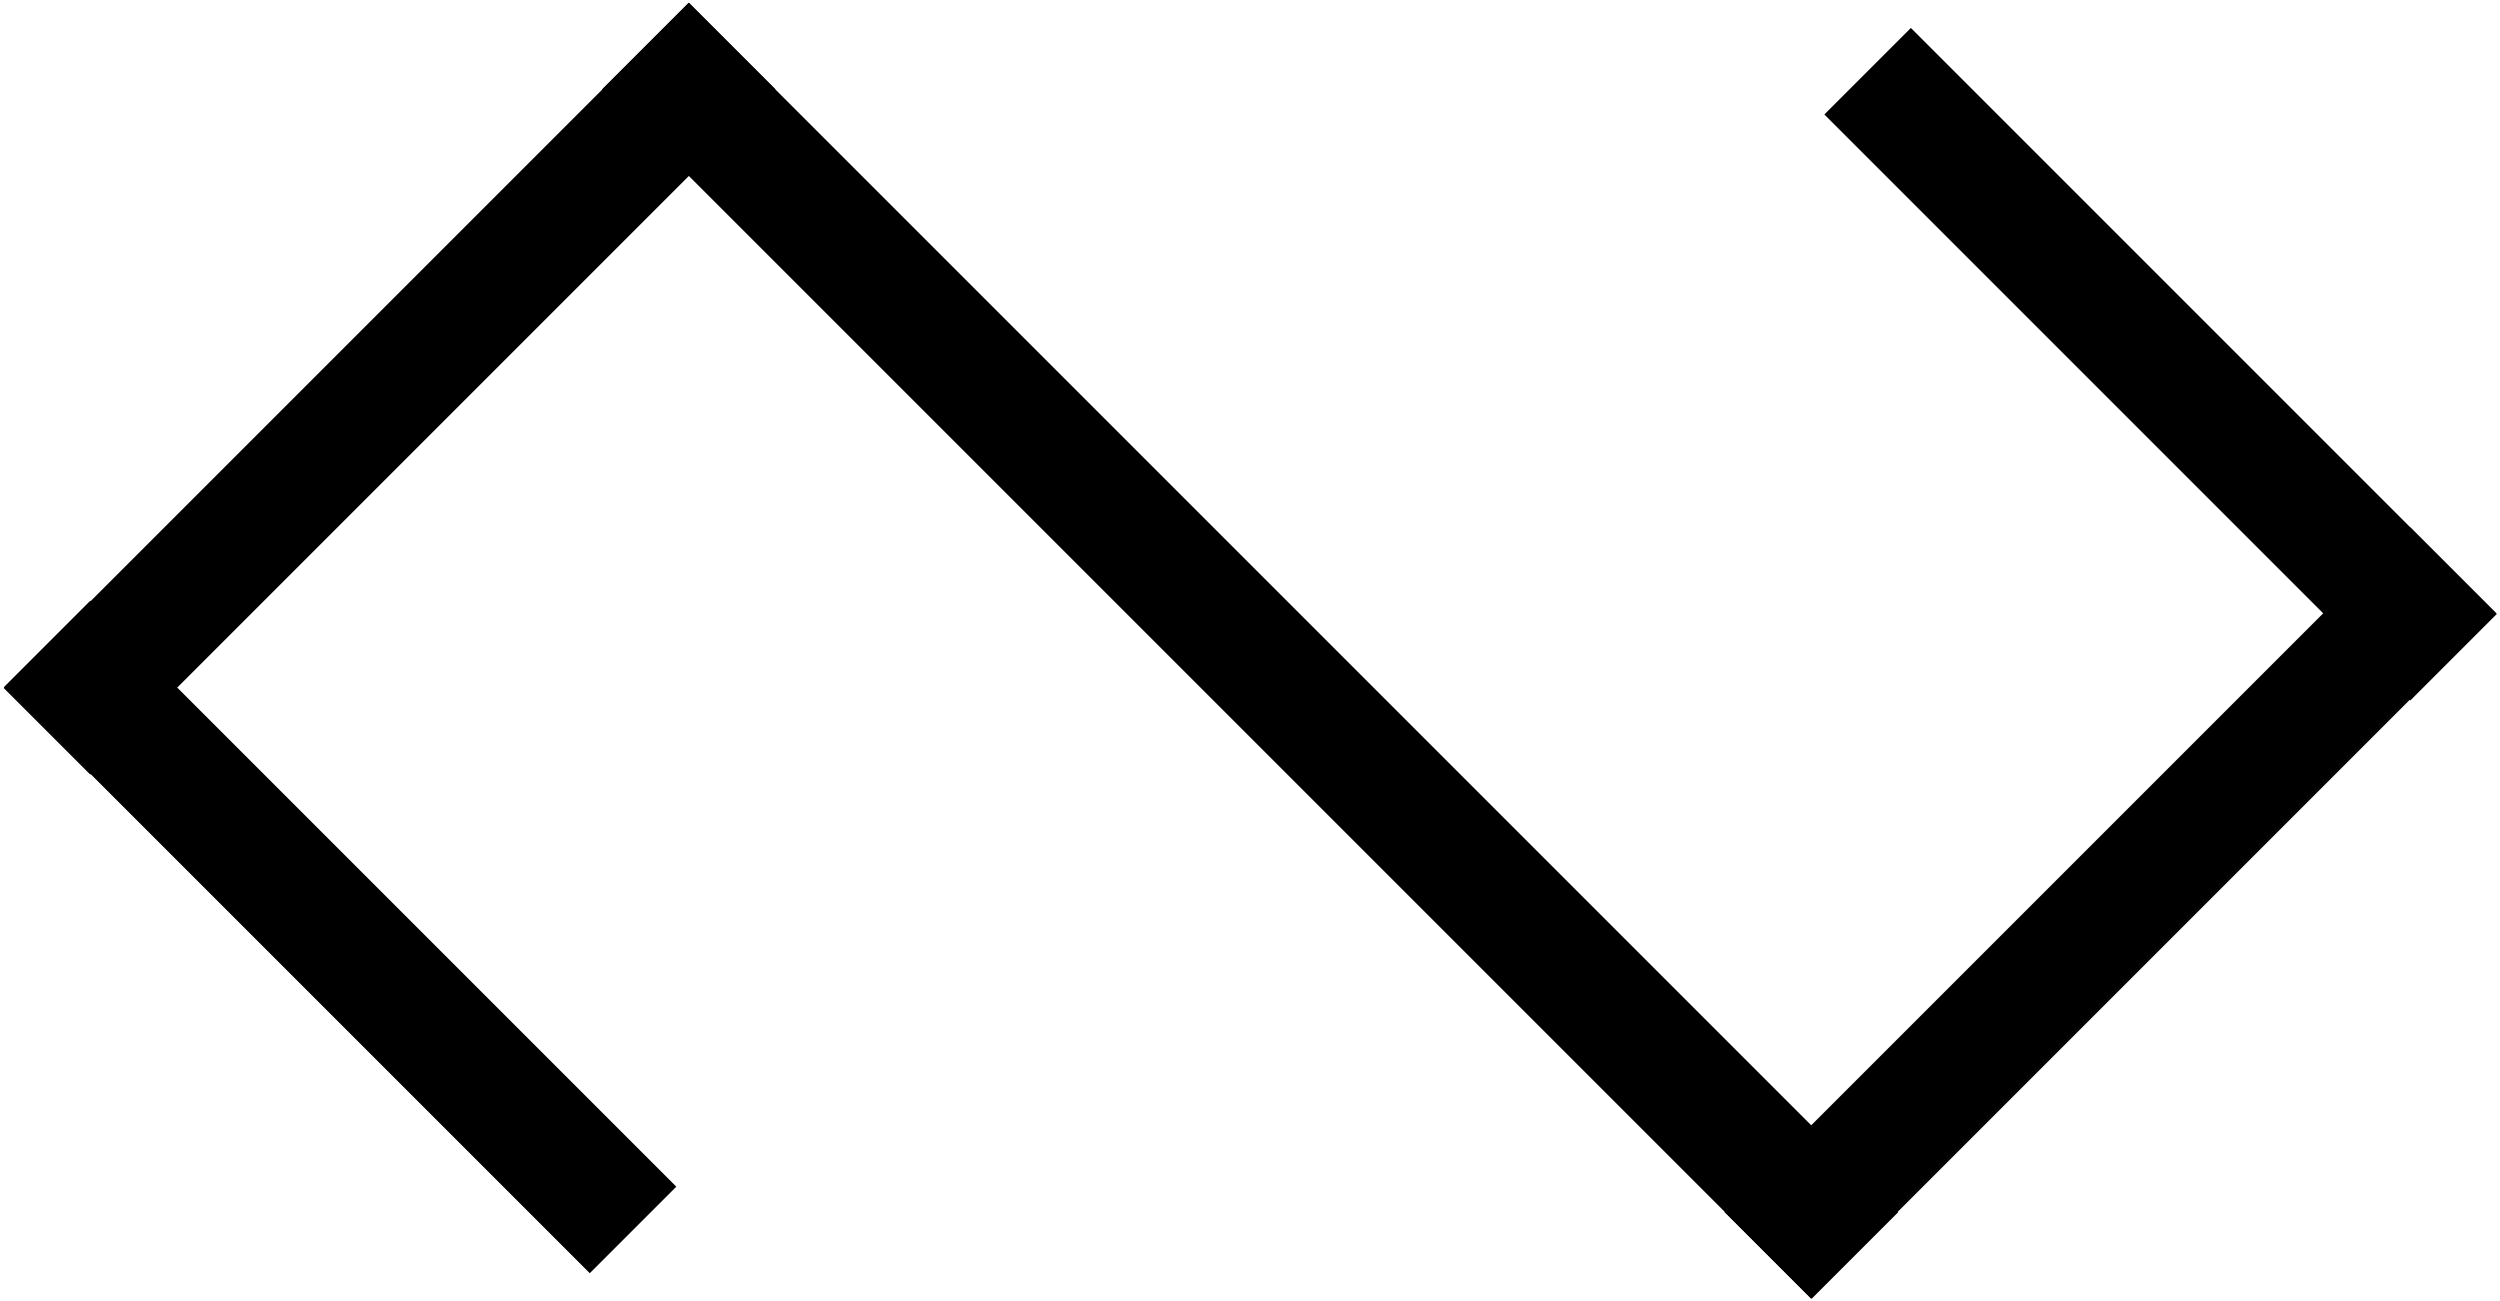
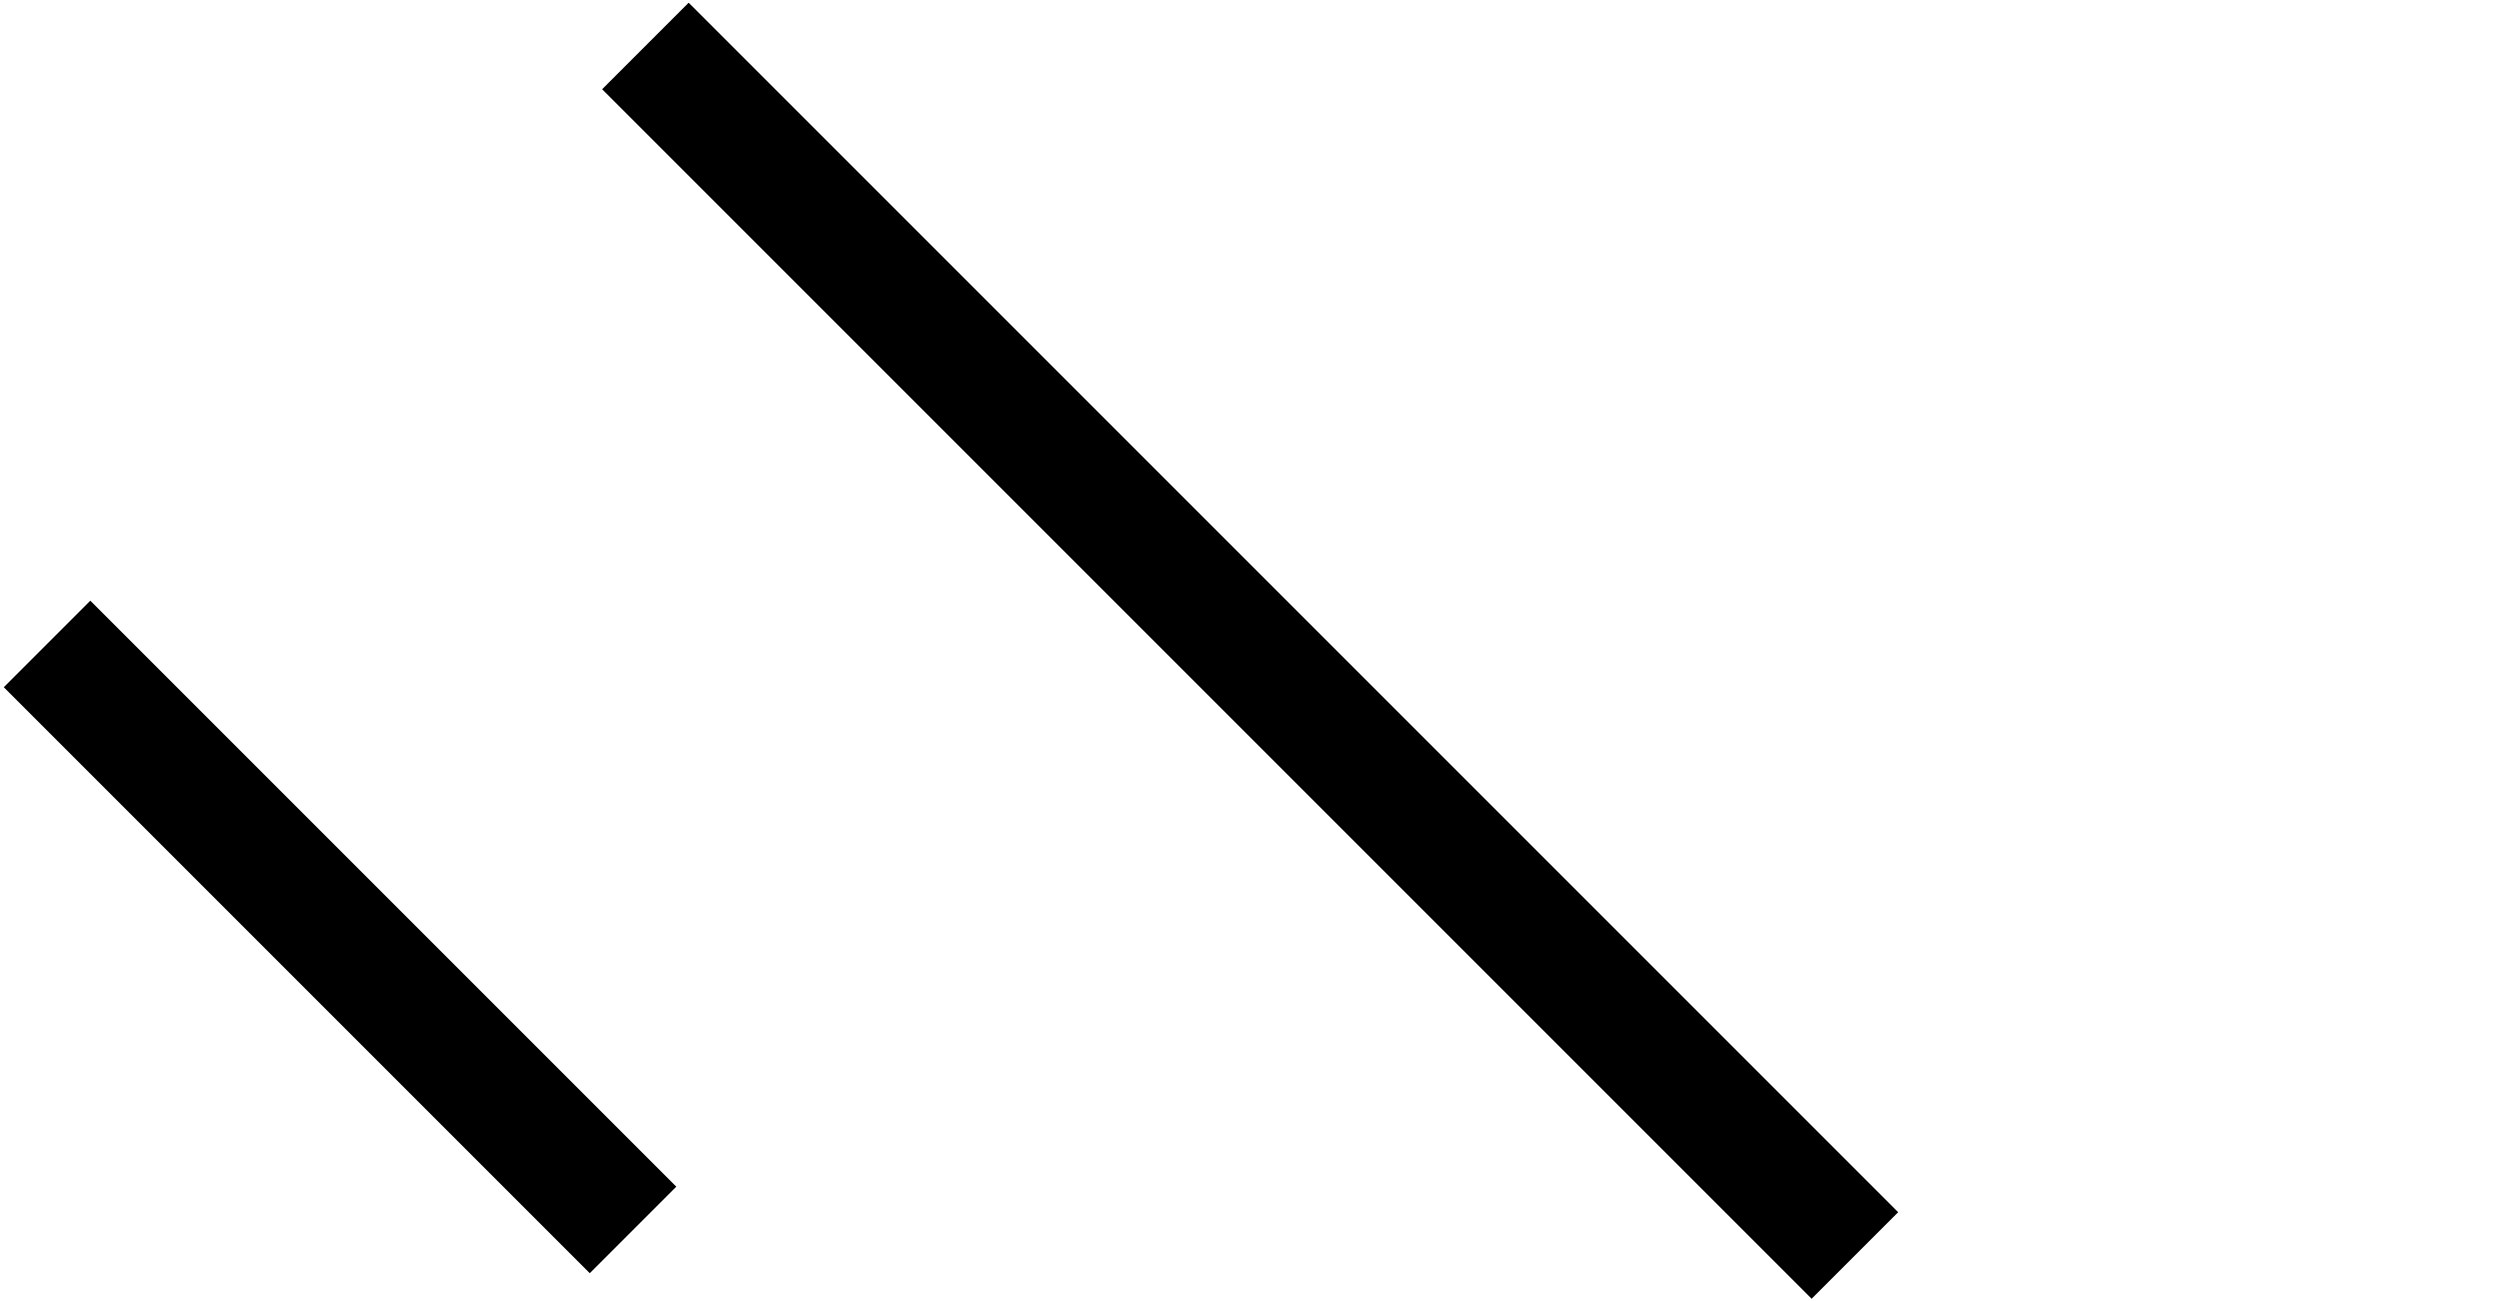
<svg xmlns="http://www.w3.org/2000/svg" version="1.1" id="_x31_" x="0px" y="0px" viewBox="0 0 277.8 144.6" enable-background="new 0 0 277.8 144.6" xml:space="preserve">
  <g>
    <rect x="43.9" y="65.5" transform="matrix(0.707 0.707 -0.707 0.707 91.794 -77.044)" fill-rule="evenodd" clip-rule="evenodd" width="190.1" height="13.6" />
-     <rect x="-10.6" y="36.3" transform="matrix(-0.707 0.707 -0.707 -0.707 104.344 43.083)" fill-rule="evenodd" clip-rule="evenodd" width="107.7" height="13.6" />
    <rect x="-8.3" y="97.3" transform="matrix(0.707 0.707 -0.707 0.707 84.696 3.825)" fill-rule="evenodd" clip-rule="evenodd" width="92.1" height="13.6" />
-     <rect x="180.7" y="94.6" transform="matrix(0.707 -0.707 0.707 0.707 -3.014 195.553)" fill-rule="evenodd" clip-rule="evenodd" width="107.7" height="13.6" />
-     <rect x="194" y="33.6" transform="matrix(-0.707 -0.707 0.707 -0.707 381.238 238.748)" fill-rule="evenodd" clip-rule="evenodd" width="92.1" height="13.6" />
  </g>
</svg>